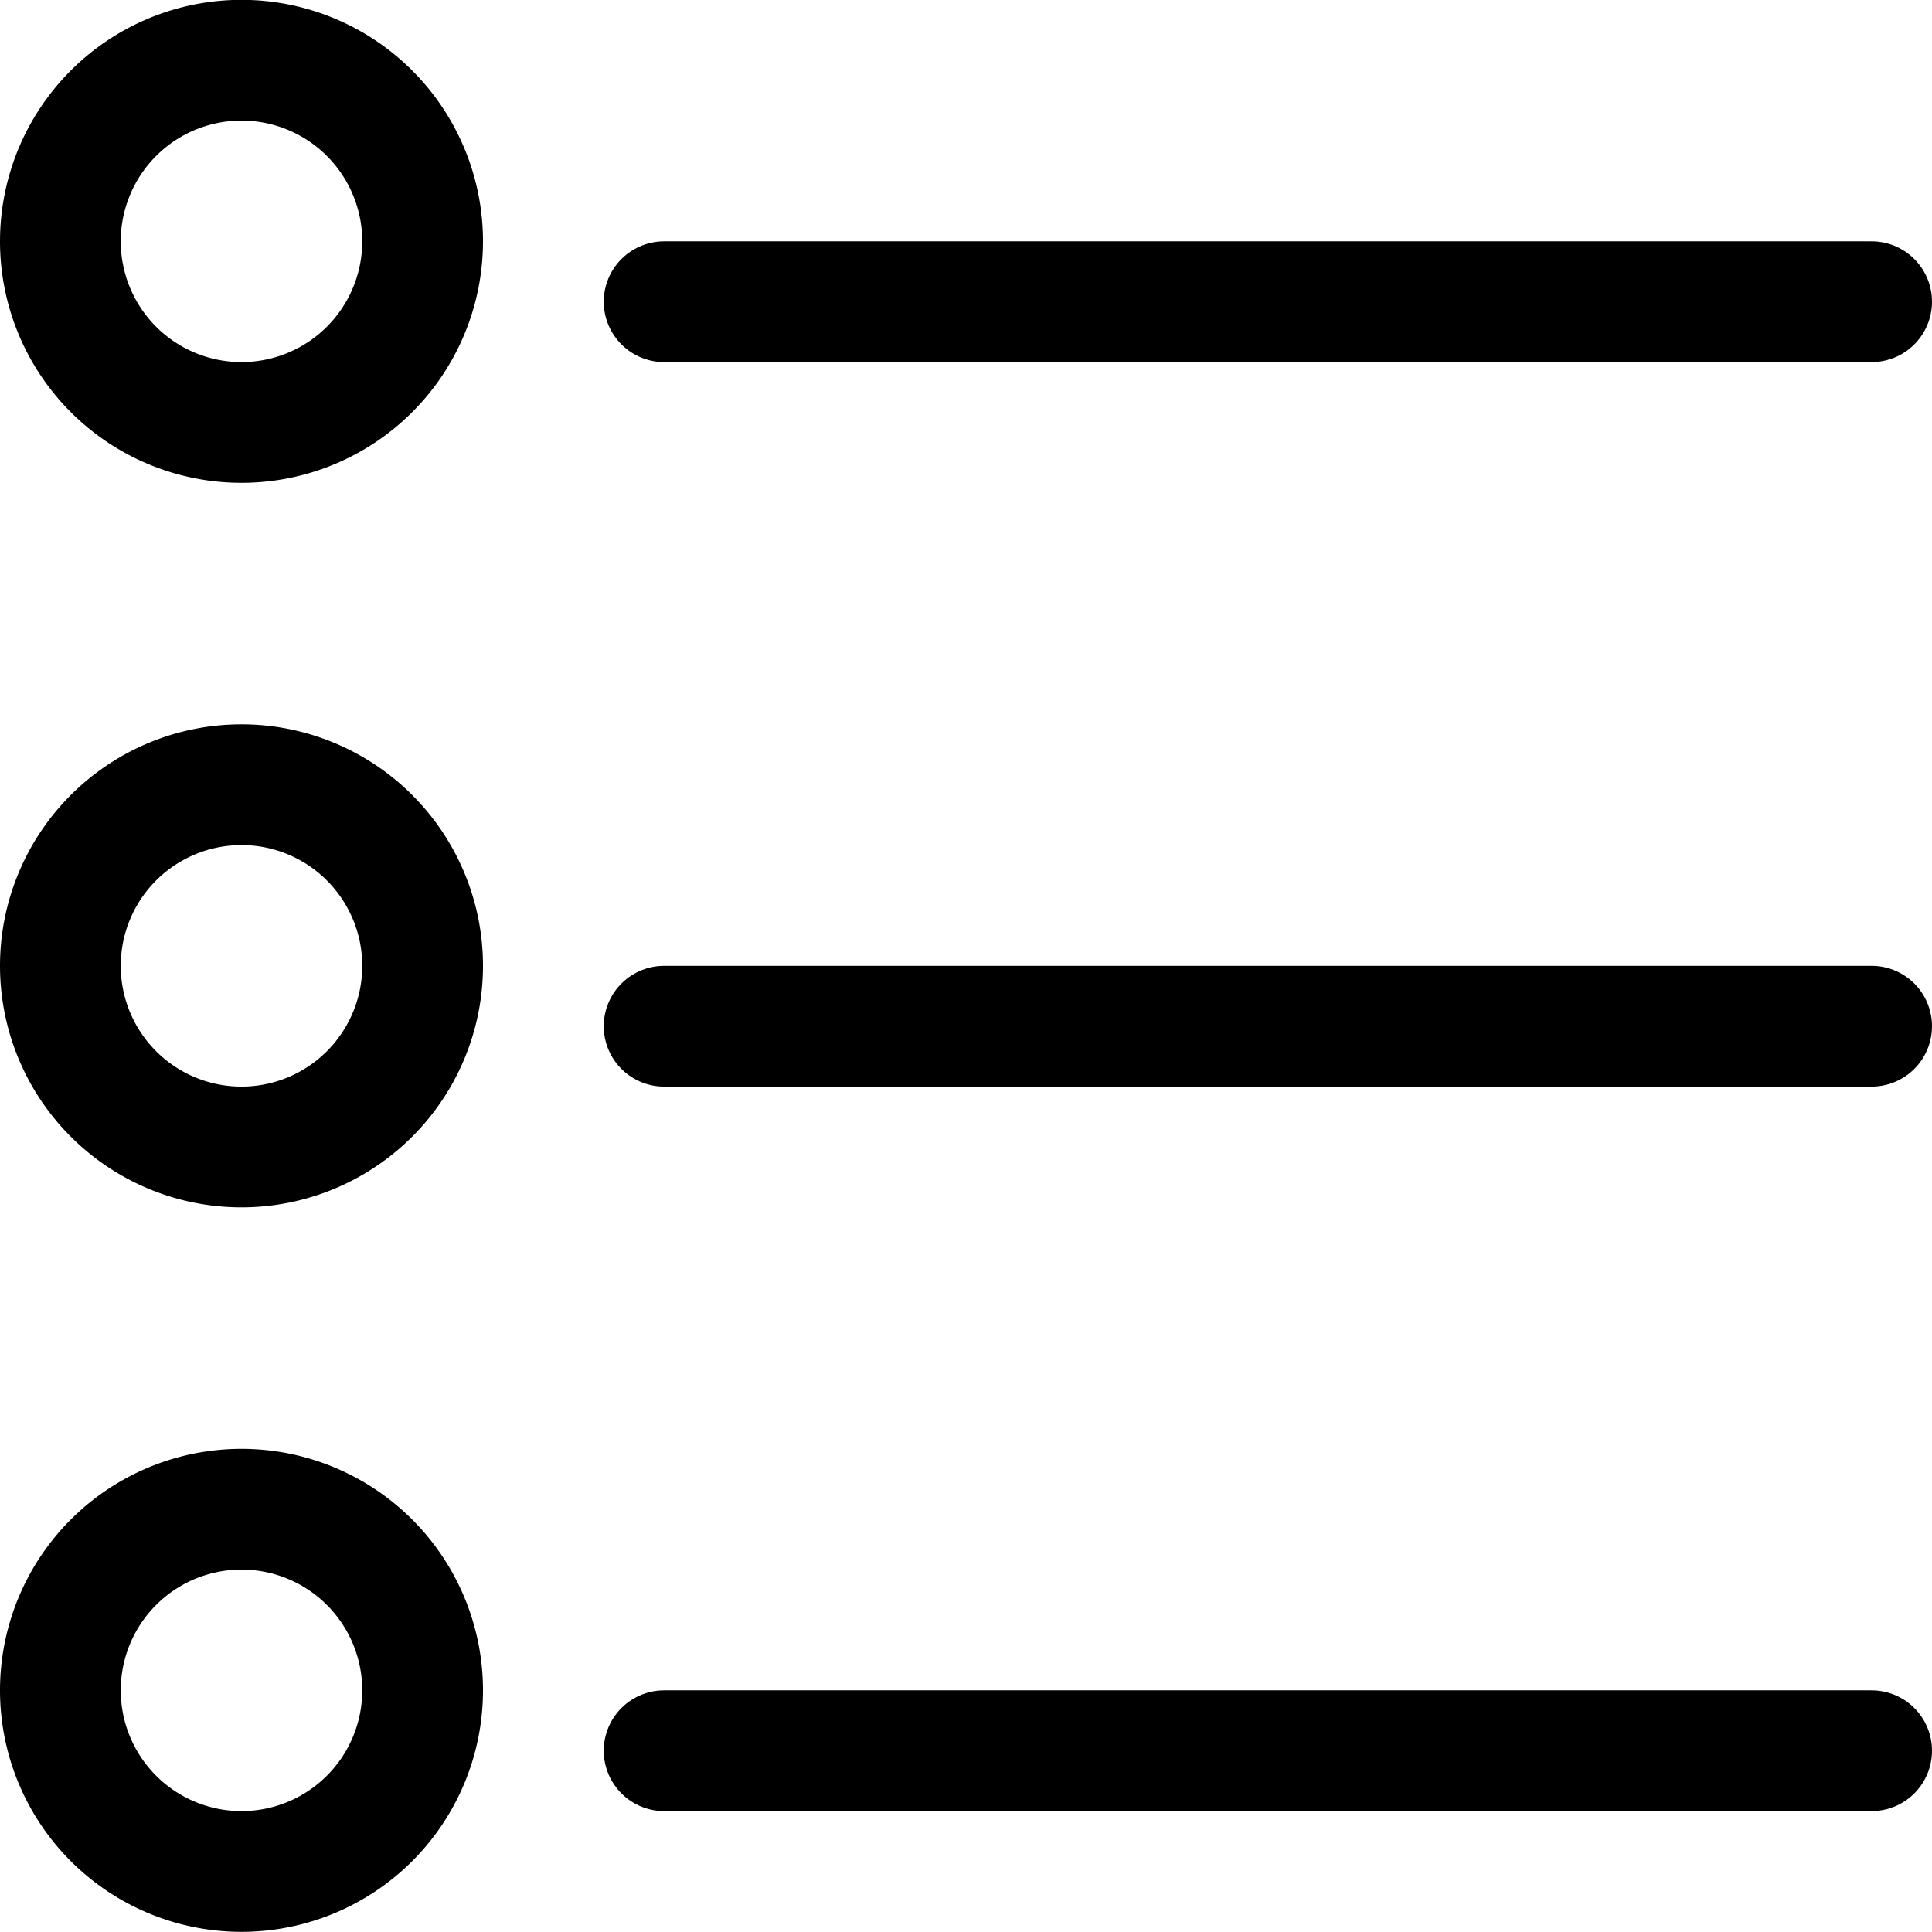
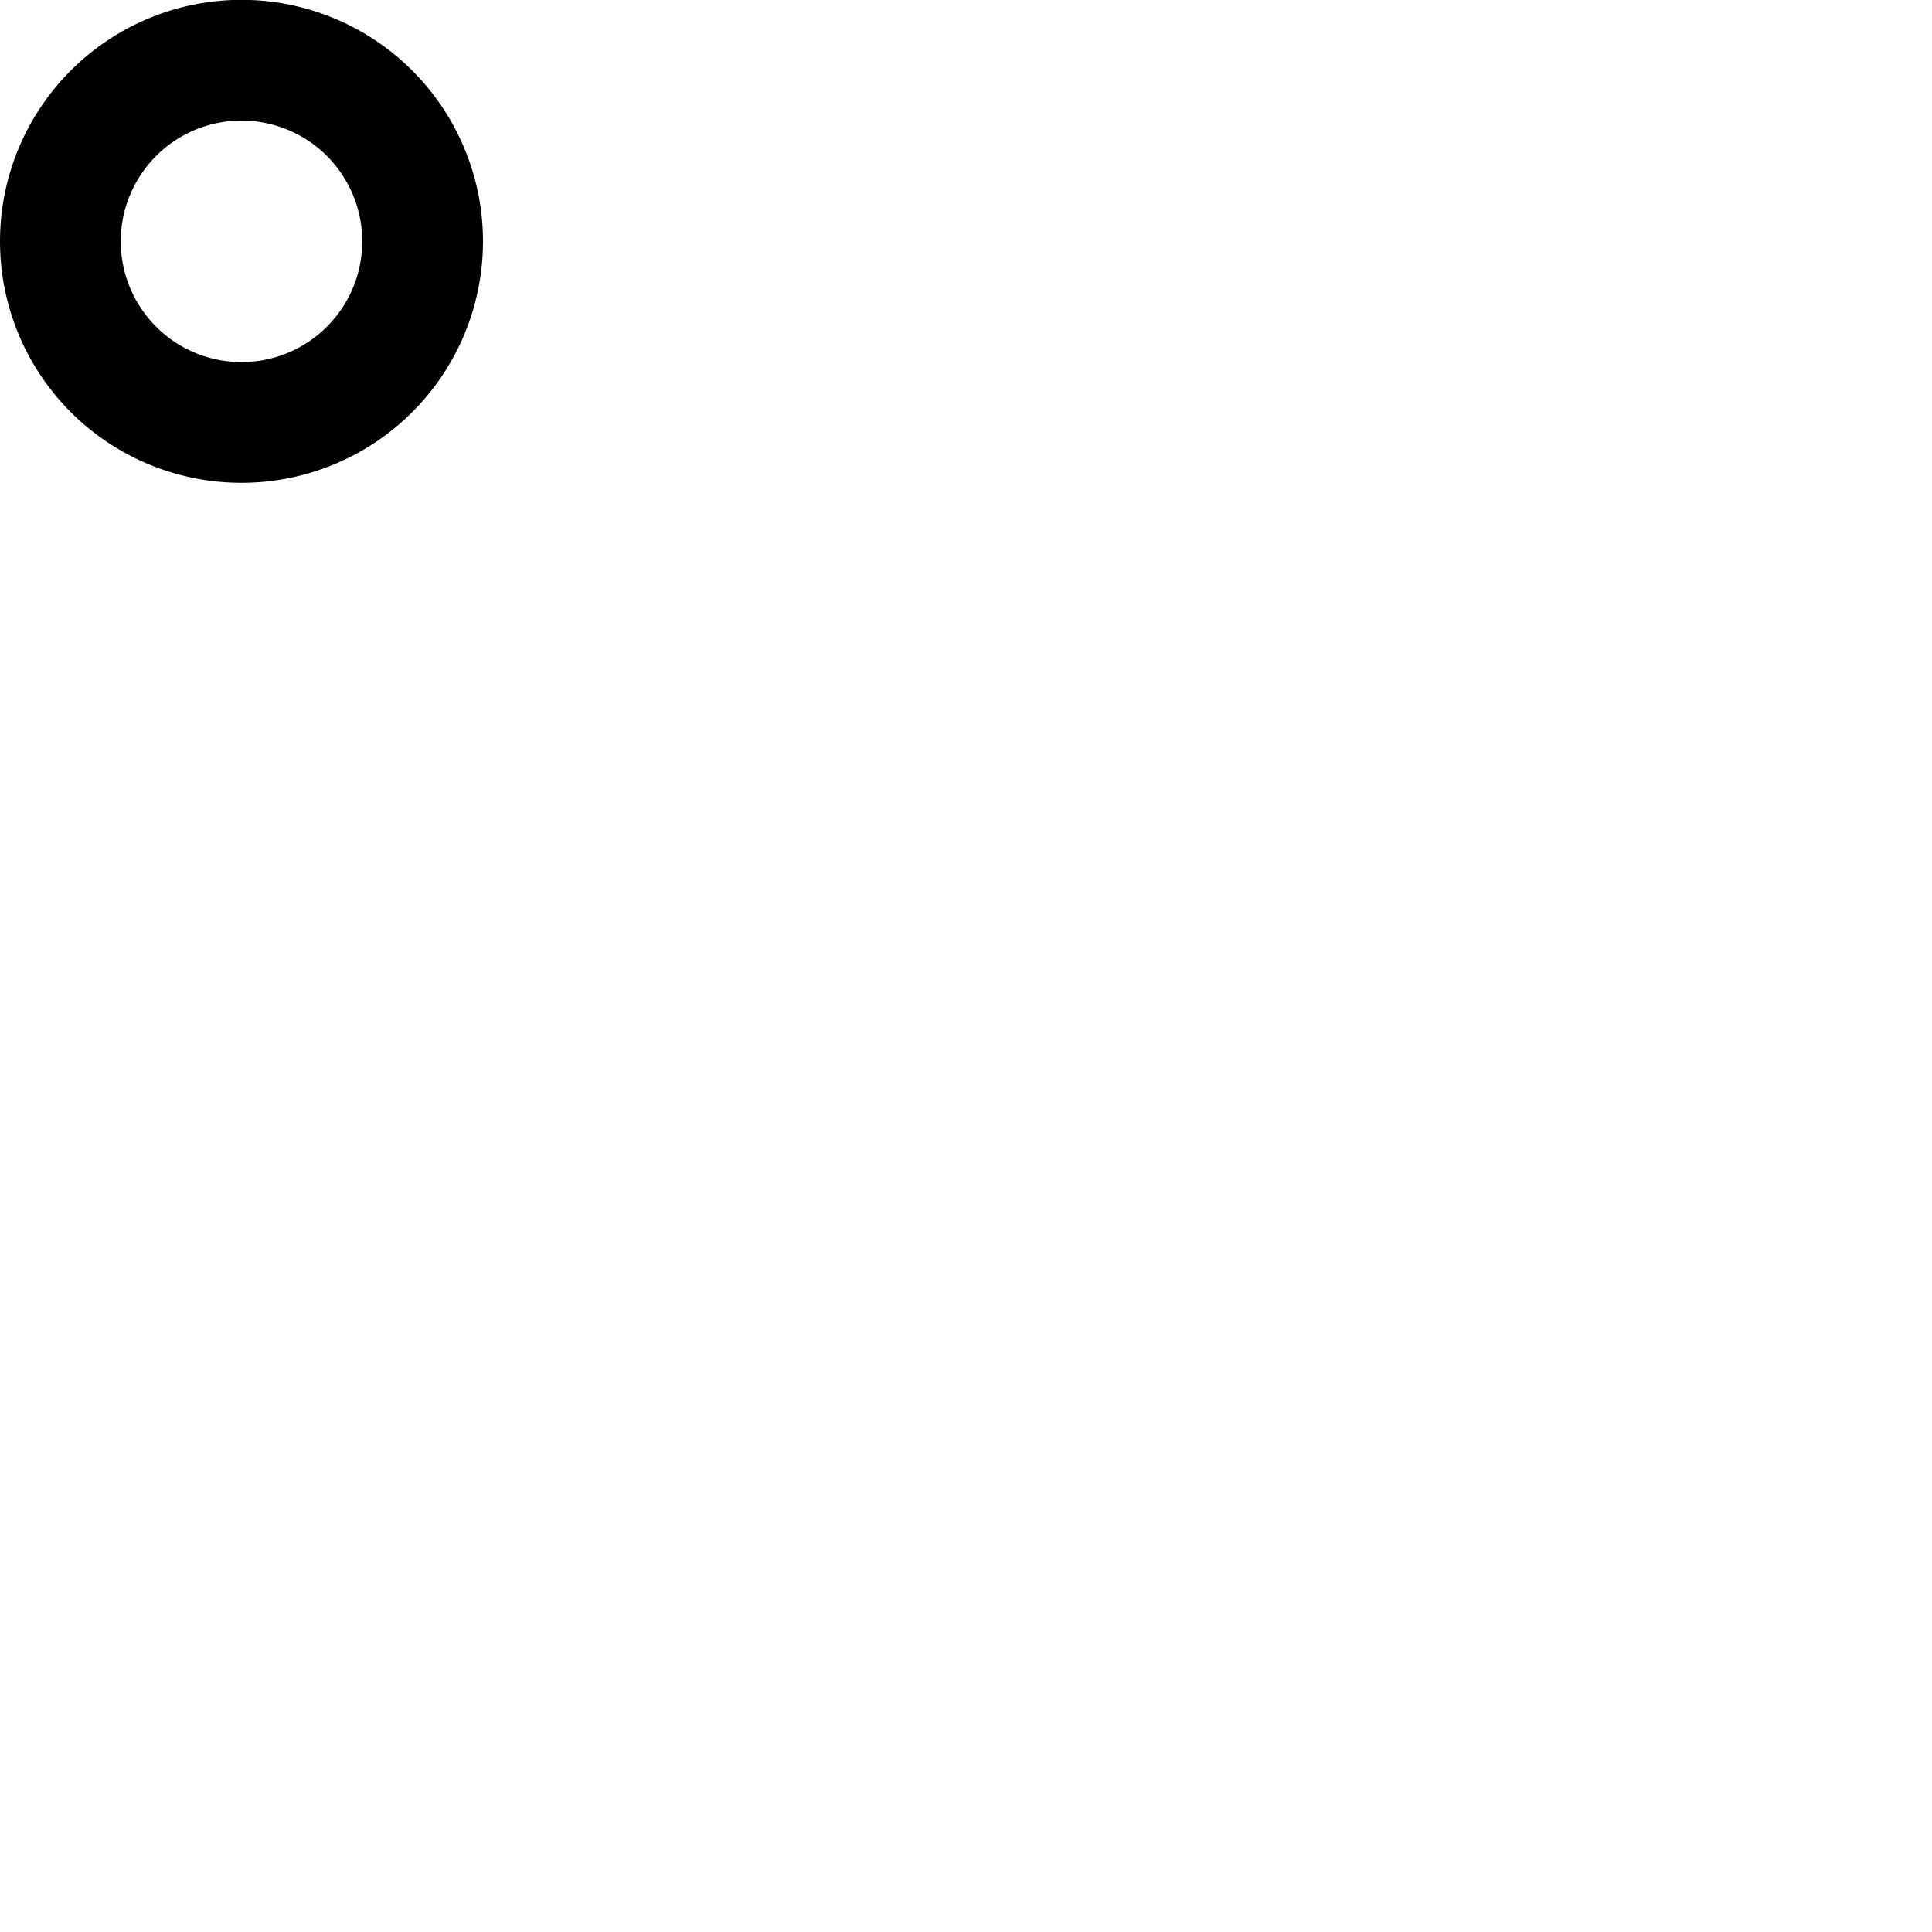
<svg xmlns="http://www.w3.org/2000/svg" viewBox="0 0 24 24" height="24" width="24">
  <g transform="matrix(1,0,0,1,0,0)">
    <path d="M0.750 2.998 A2.250 2.250 0 1 0 5.250 2.998 A2.250 2.250 0 1 0 0.750 2.998 Z" fill="none" stroke="#000" stroke-linecap="round" stroke-linejoin="round" stroke-width="1.5" />
-     <path d="M0.750 11.998 A2.250 2.250 0 1 0 5.250 11.998 A2.250 2.250 0 1 0 0.750 11.998 Z" fill="none" stroke="#000" stroke-linecap="round" stroke-linejoin="round" stroke-width="1.5" />
-     <path d="M0.750 20.998 A2.250 2.250 0 1 0 5.250 20.998 A2.250 2.250 0 1 0 0.750 20.998 Z" fill="none" stroke="#000" stroke-linecap="round" stroke-linejoin="round" stroke-width="1.5" />
-     <path d="M8.25 3.748L23.25 3.748" fill="none" stroke="#000" stroke-linecap="round" stroke-linejoin="round" stroke-width="1.5" />
-     <path d="M8.25 12.748L23.25 12.748" fill="none" stroke="#000" stroke-linecap="round" stroke-linejoin="round" stroke-width="1.5" />
-     <path d="M8.25 21.748L23.25 21.748" fill="none" stroke="#000" stroke-linecap="round" stroke-linejoin="round" stroke-width="1.5" />
  </g>
</svg>